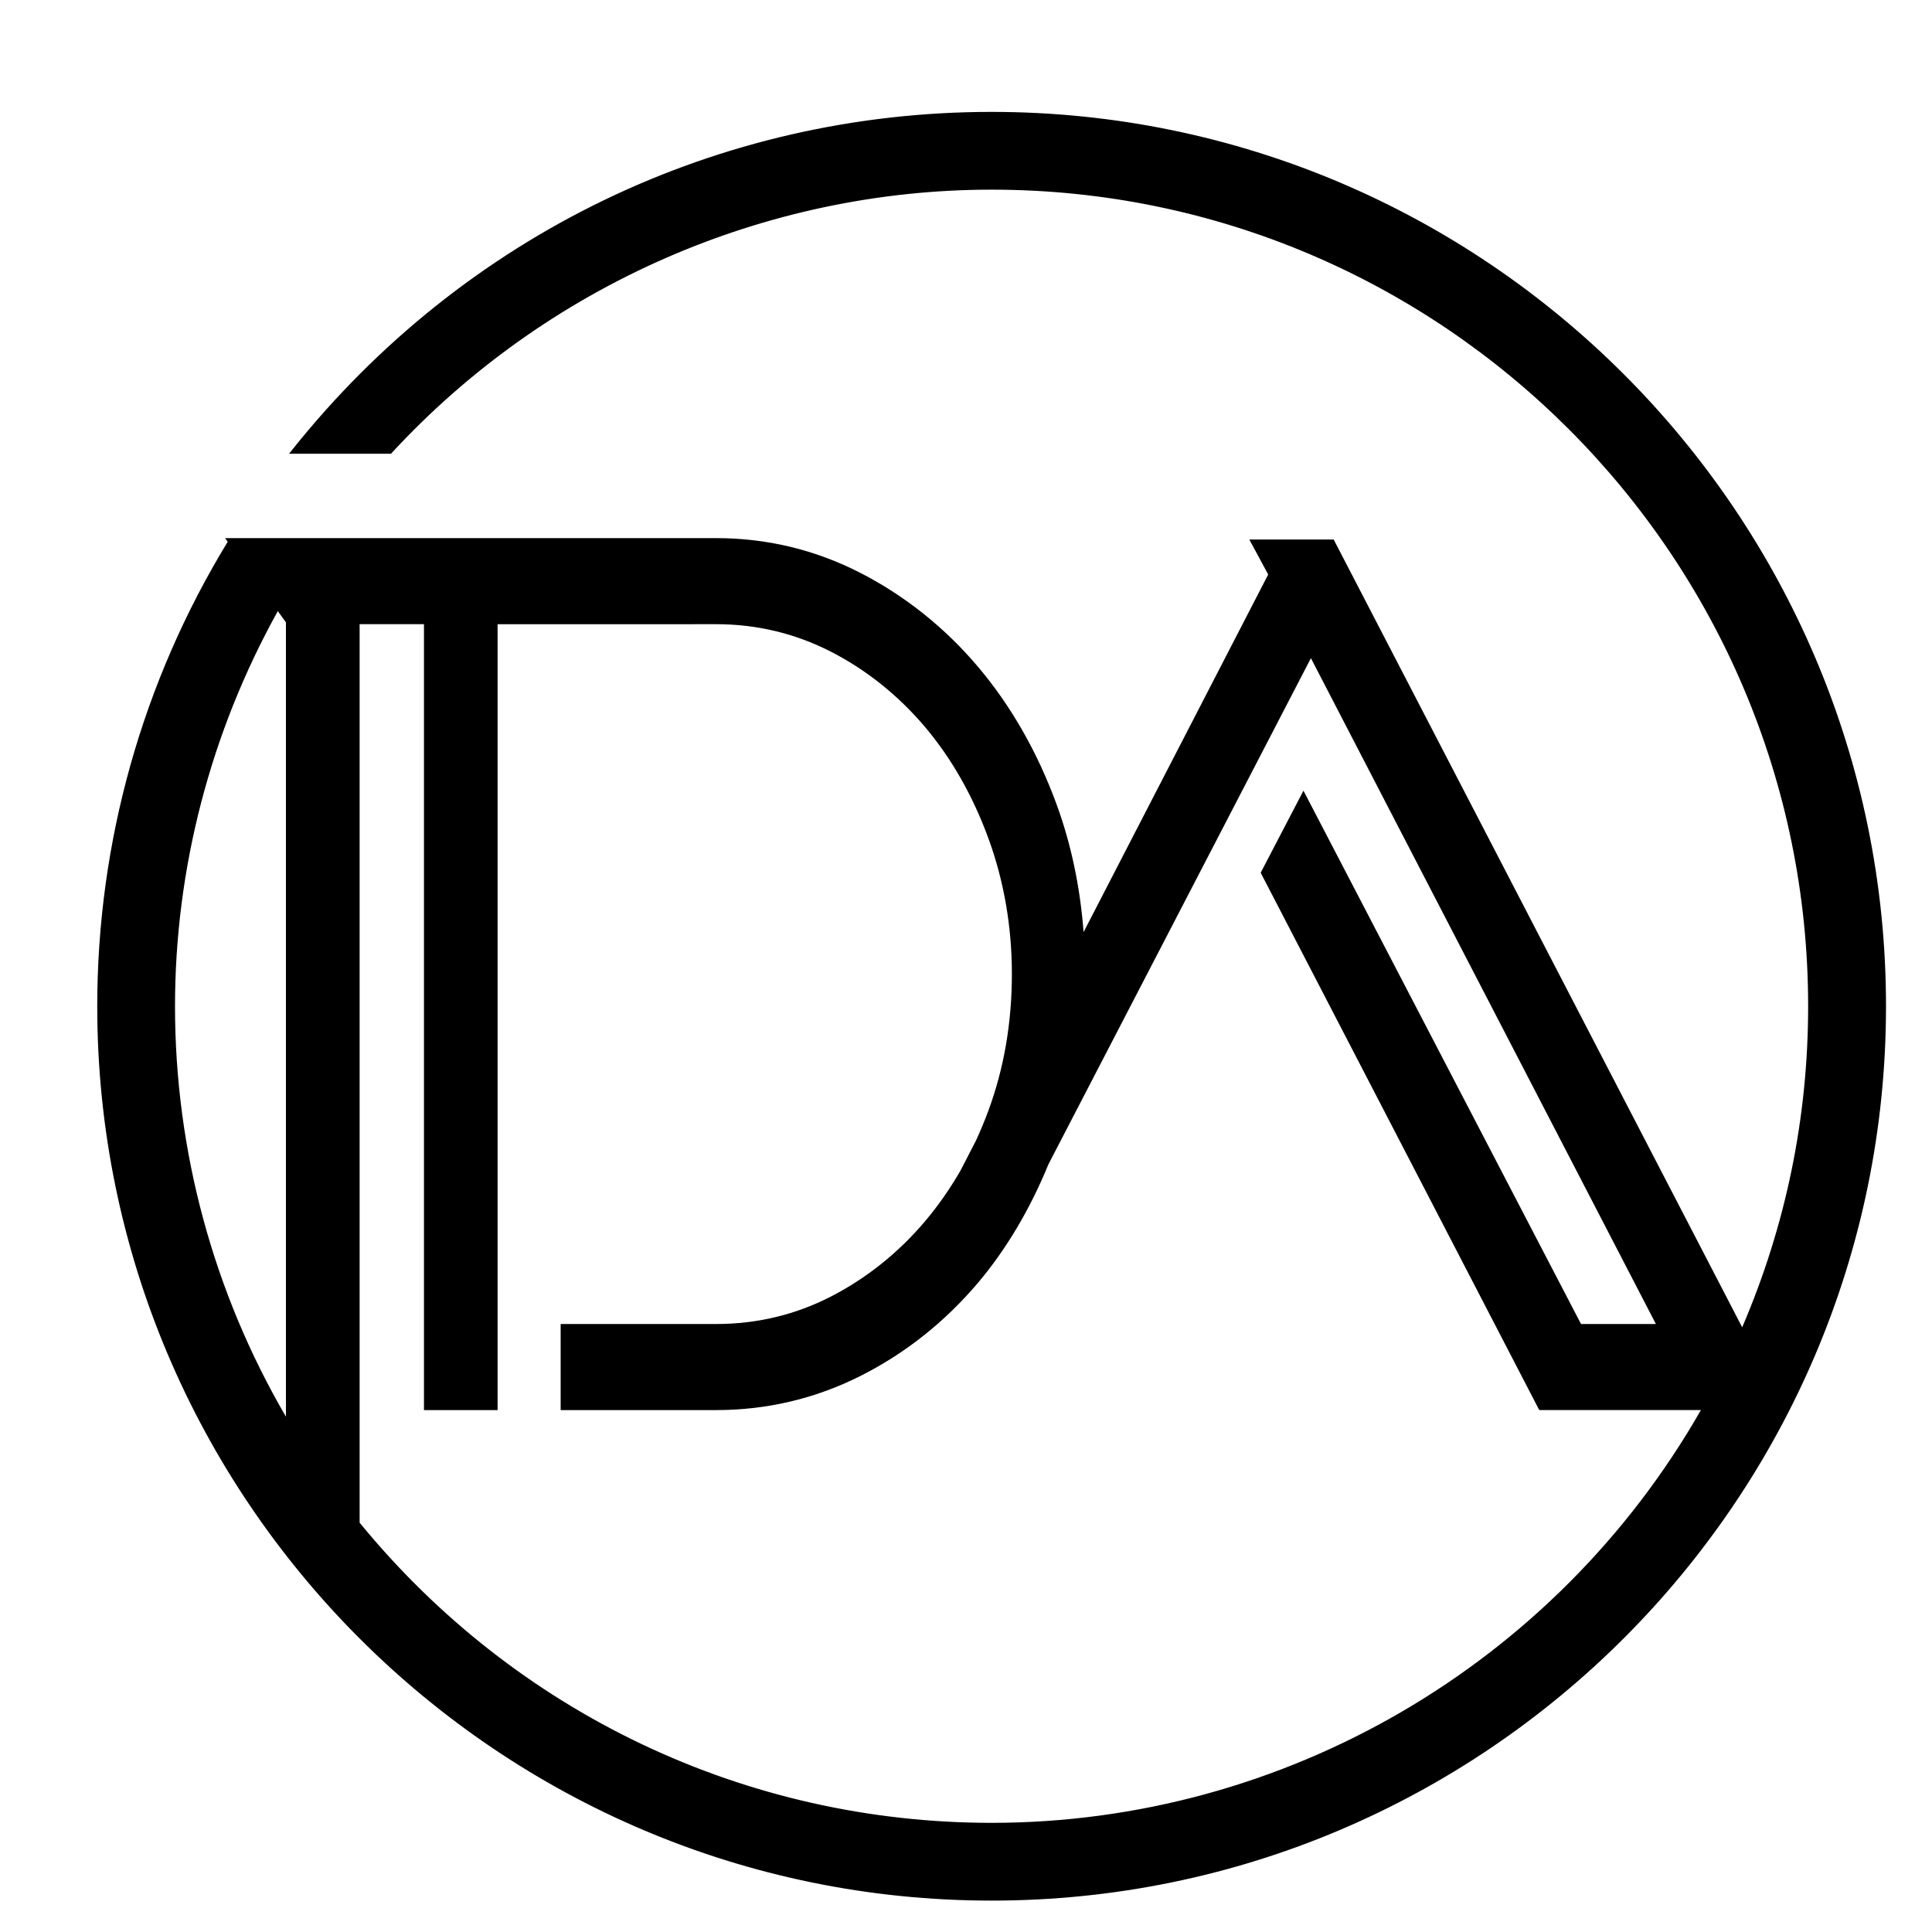
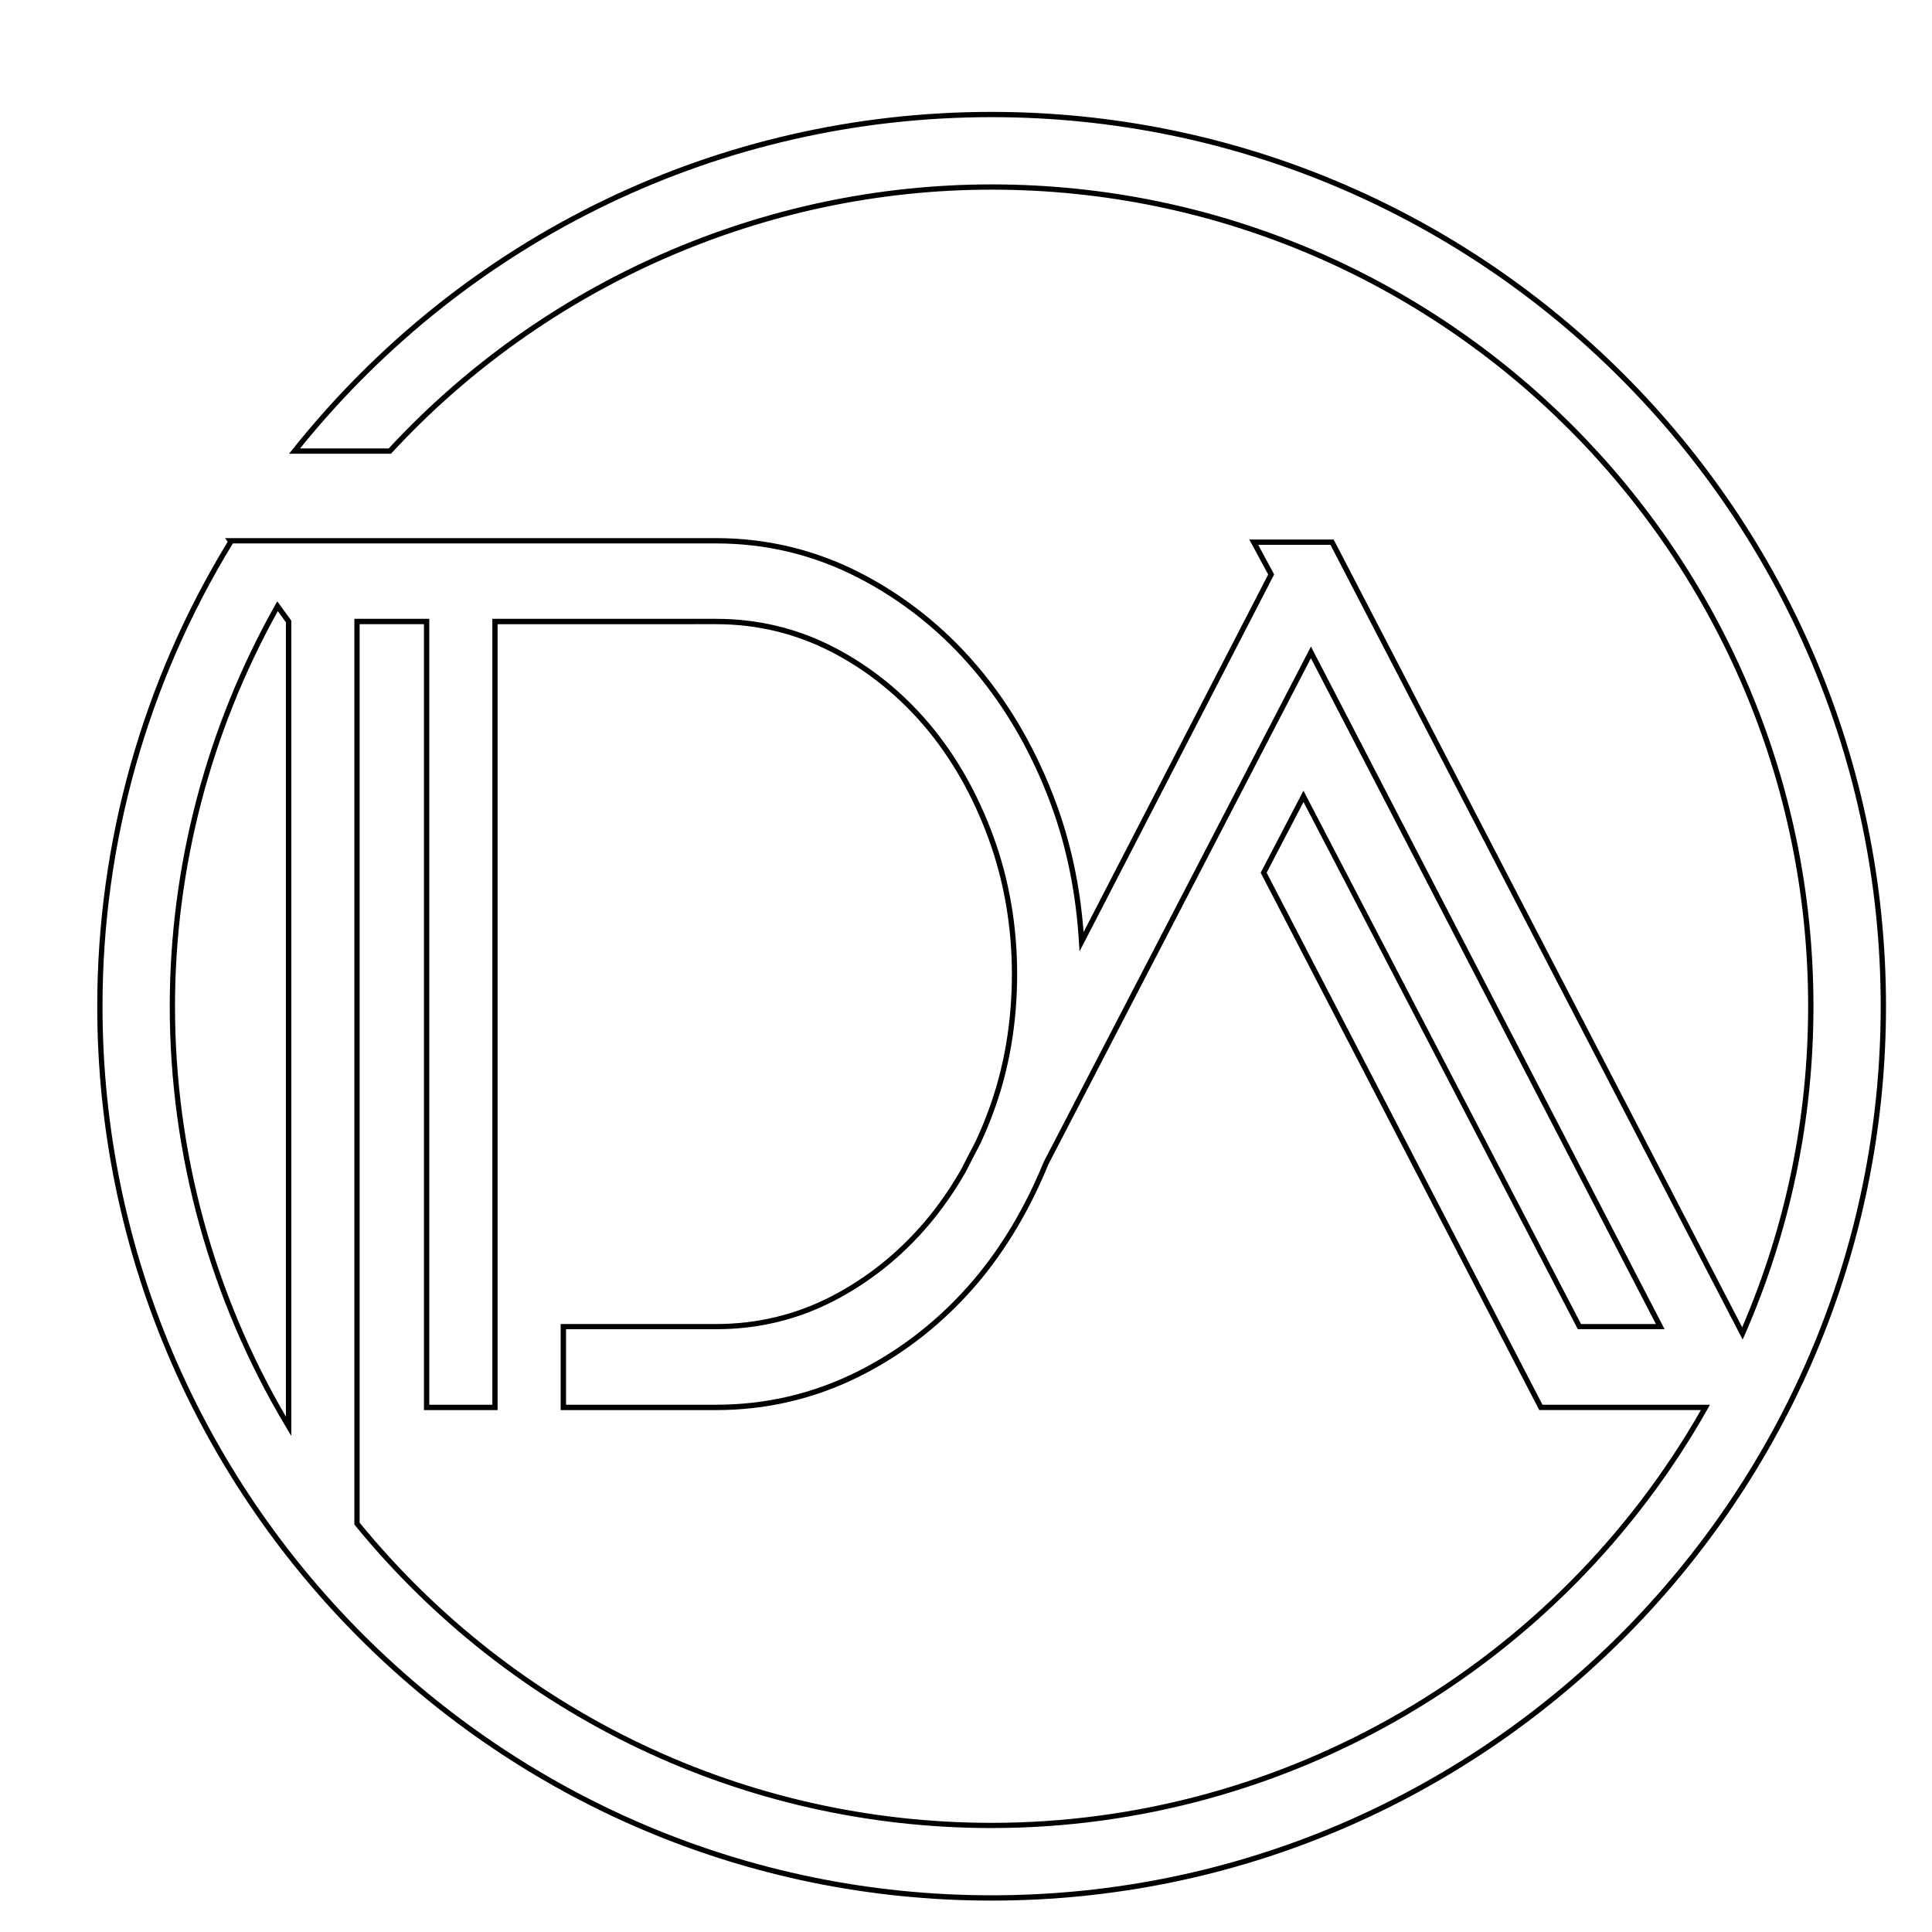
<svg xmlns="http://www.w3.org/2000/svg" version="1.1" id="Calque_1" x="0px" y="0px" width="36px" height="36px" viewBox="0 0 36 36" enable-background="new 0 0 36 36" xml:space="preserve">
  <g>
-     <path d="M18.477,2.134c-5.253,0-9.942,2.454-12.989,6.271h1.776c2.791-3.023,6.784-4.92,11.212-4.92   c8.417,0,15.264,6.848,15.264,15.265c0,2.167-0.456,4.228-1.273,6.097l-7.646-14.744h-1.459l0.324,0.603l-3.533,6.842   c-0.053-0.888-0.219-1.734-0.508-2.532c-0.355-0.976-0.842-1.829-1.459-2.559c-0.618-0.729-1.343-1.309-2.177-1.738   c-0.833-0.428-1.722-0.643-2.663-0.643H5.927H4.312H4.29l0.012,0.017c-1.546,2.523-2.441,5.488-2.441,8.658   c0,9.162,7.454,16.616,16.616,16.616c9.162,0,16.616-7.454,16.616-16.616C35.093,9.588,27.639,2.134,18.477,2.134z M5.172,11.295   l0.206,0.285v14.997c-1.374-2.29-2.166-4.967-2.166-7.827C3.212,16.042,3.93,13.502,5.172,11.295z M18.477,34.015   c-4.764,0-9.023-2.194-11.825-5.624v-16.81h1.297v14.643h1.274V11.581h4.123c0.772,0,1.494,0.174,2.165,0.52   c0.672,0.347,1.259,0.817,1.761,1.41c0.501,0.593,0.899,1.291,1.193,2.094c0.293,0.803,0.439,1.652,0.439,2.545   c0,0.913-0.146,1.765-0.439,2.559c-0.072,0.194-0.151,0.382-0.235,0.564l-0.288,0.558c-0.198,0.345-0.421,0.664-0.67,0.958   c-0.502,0.594-1.089,1.063-1.761,1.41c-0.671,0.346-1.393,0.52-2.165,0.52h-2.849v1.505h2.849c0.941,0,1.83-0.209,2.663-0.629   c0.834-0.42,1.56-0.994,2.177-1.725c0.537-0.634,0.968-1.371,1.308-2.199l4.934-9.516l6.508,12.563h-1.505l-5.142-9.881   l-0.742,1.423l5.165,9.963h3.067C29.159,30.869,24.18,34.015,18.477,34.015z" />
    <path d="M18.477,35.415c-9.189,0-16.665-7.476-16.665-16.665c0-3.057,0.841-6.049,2.431-8.655l-0.05-0.068h9.153   c0.945,0,1.849,0.218,2.686,0.648c0.835,0.429,1.572,1.018,2.192,1.75c0.618,0.73,1.111,1.597,1.468,2.574   c0.267,0.733,0.435,1.529,0.499,2.369l3.44-6.663l-0.352-0.652h1.572l7.612,14.679c0.815-1.898,1.229-3.911,1.229-5.982   c0-8.39-6.825-15.216-15.215-15.216c-4.225,0-8.298,1.788-11.176,4.904L7.286,8.455h-1.9l0.064-0.08   c3.19-3.997,7.938-6.29,13.027-6.29c9.189,0,16.666,7.476,16.666,16.665C35.143,27.939,27.666,35.415,18.477,35.415z M4.34,10.125   c-1.59,2.596-2.43,5.578-2.43,8.625c0,9.135,7.432,16.566,16.567,16.566c9.135,0,16.567-7.432,16.567-16.566   c0-9.135-7.432-16.567-16.567-16.567c-5.025,0-9.715,2.249-12.886,6.173h1.652c2.896-3.127,6.989-4.92,11.234-4.92   c8.444,0,15.314,6.87,15.314,15.314c0,2.12-0.43,4.178-1.277,6.116l-0.042,0.095l-7.681-14.809h-1.346l0.297,0.552l-3.627,7.025   l-0.011-0.179c-0.054-0.895-0.224-1.742-0.506-2.517c-0.352-0.967-0.84-1.823-1.45-2.544c-0.611-0.722-1.339-1.303-2.162-1.726   c-0.823-0.423-1.711-0.637-2.641-0.637H4.34z M18.477,34.063c-4.61,0-8.934-2.056-11.863-5.642l-0.011-0.014V11.531h1.396v14.644   h1.175V11.531h4.172c0.775,0,1.512,0.177,2.188,0.526c0.674,0.348,1.271,0.826,1.776,1.421c0.503,0.596,0.907,1.304,1.201,2.109   c0.294,0.805,0.442,1.667,0.442,2.563c0,0.914-0.148,1.78-0.442,2.576c-0.07,0.19-0.15,0.382-0.236,0.568l-0.289,0.56   c-0.201,0.349-0.428,0.674-0.676,0.968c-0.505,0.596-1.102,1.073-1.776,1.421c-0.675,0.349-1.411,0.525-2.188,0.525h-2.799v1.407   h2.799c0.93,0,1.819-0.21,2.641-0.624c0.823-0.414,1.551-0.99,2.162-1.712c0.52-0.615,0.957-1.351,1.299-2.188l4.98-9.603   l6.589,12.719H29.4l-5.111-9.823l-0.687,1.317l5.14,9.914h3.121l-0.041,0.073C29.103,31.069,23.989,34.063,18.477,34.063z    M6.701,28.373c2.91,3.555,7.201,5.593,11.776,5.593c5.449,0,10.505-2.945,13.217-7.692h-3.012l-0.014-0.026l-5.177-9.986   l0.797-1.529l5.172,9.938h1.395l-6.428-12.407l-4.891,9.431c-0.345,0.842-0.787,1.586-1.313,2.209   c-0.62,0.731-1.357,1.316-2.192,1.736c-0.836,0.421-1.74,0.635-2.686,0.635h-2.898v-1.604h2.898c0.761,0,1.481-0.173,2.143-0.514   c0.662-0.342,1.25-0.812,1.746-1.397c0.245-0.289,0.468-0.609,0.665-0.951l0.287-0.556c0.084-0.183,0.163-0.371,0.232-0.56   c0.29-0.784,0.437-1.64,0.437-2.542c0-0.883-0.147-1.734-0.437-2.528c-0.29-0.793-0.688-1.493-1.184-2.08   c-0.497-0.585-1.083-1.056-1.746-1.397s-1.383-0.515-2.143-0.515H9.272v14.644H7.9V11.63H6.701V28.373z M5.428,26.756l-0.092-0.153   c-1.421-2.369-2.173-5.085-2.173-7.853c0-2.607,0.68-5.193,1.966-7.479l0.038-0.066l0.261,0.36V26.756z M5.177,11.387   c-1.253,2.254-1.916,4.798-1.916,7.363c0,2.69,0.714,5.33,2.067,7.648V11.597L5.177,11.387z" />
  </g>
</svg>